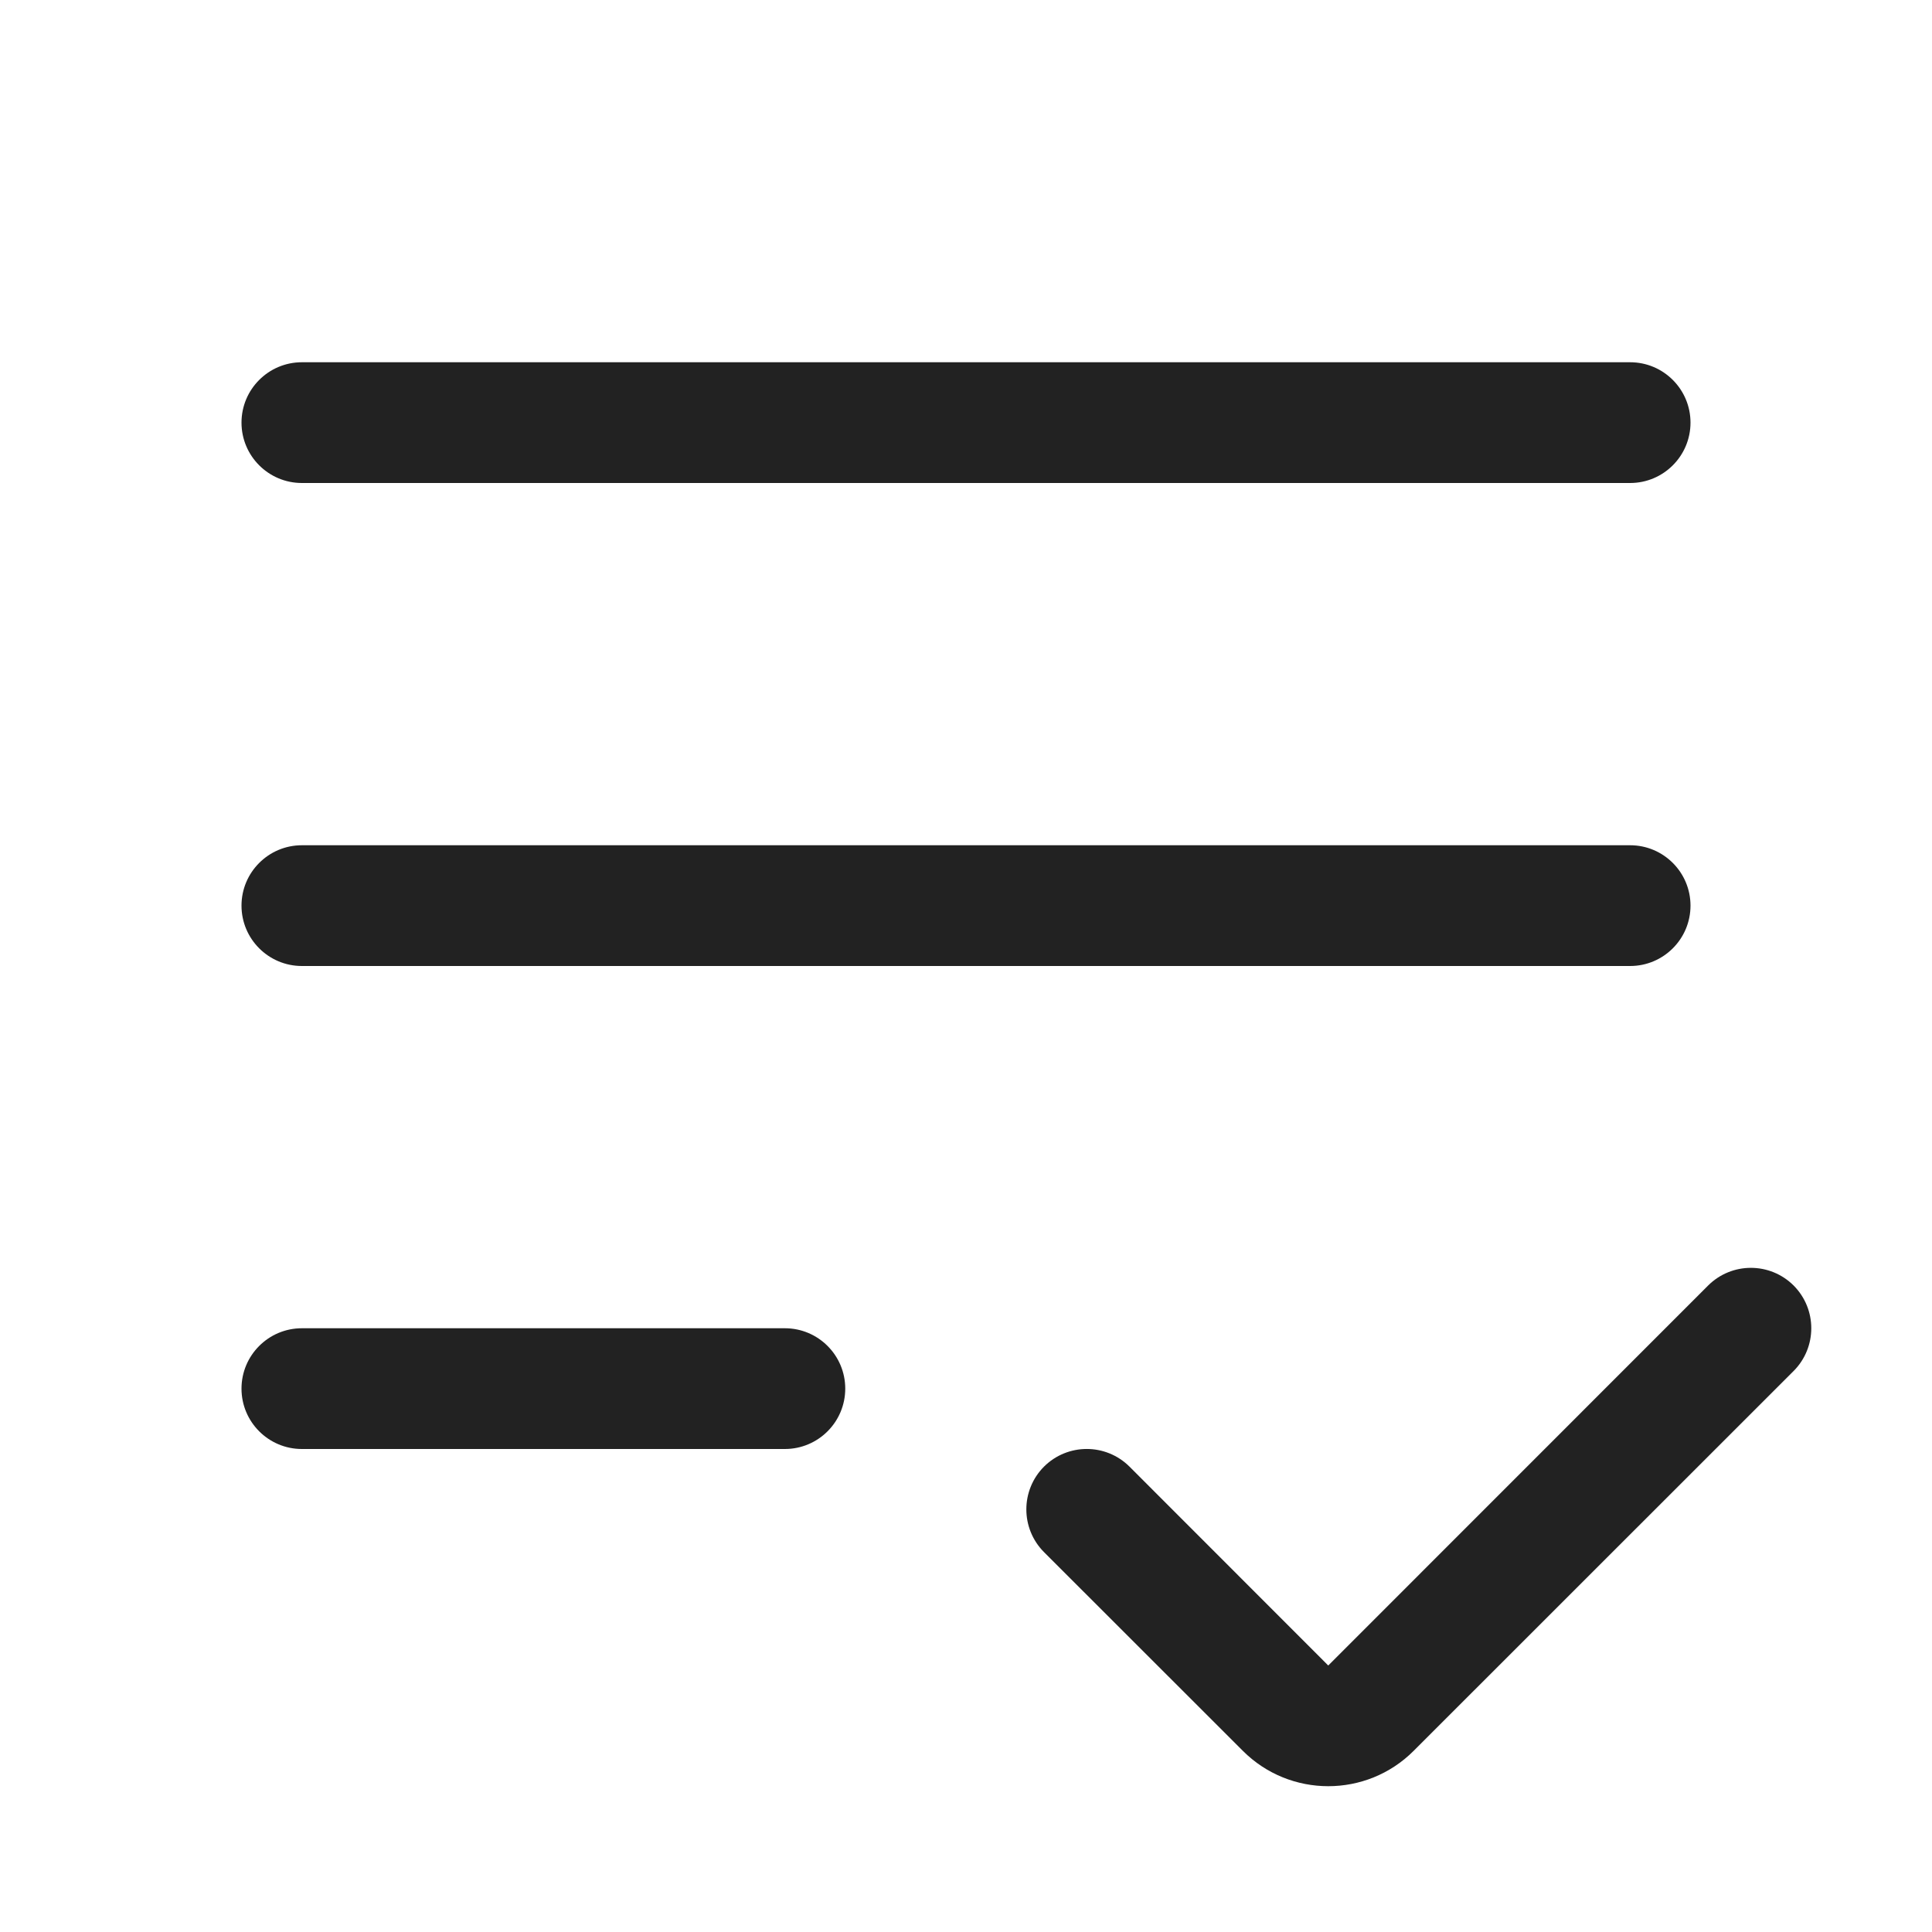
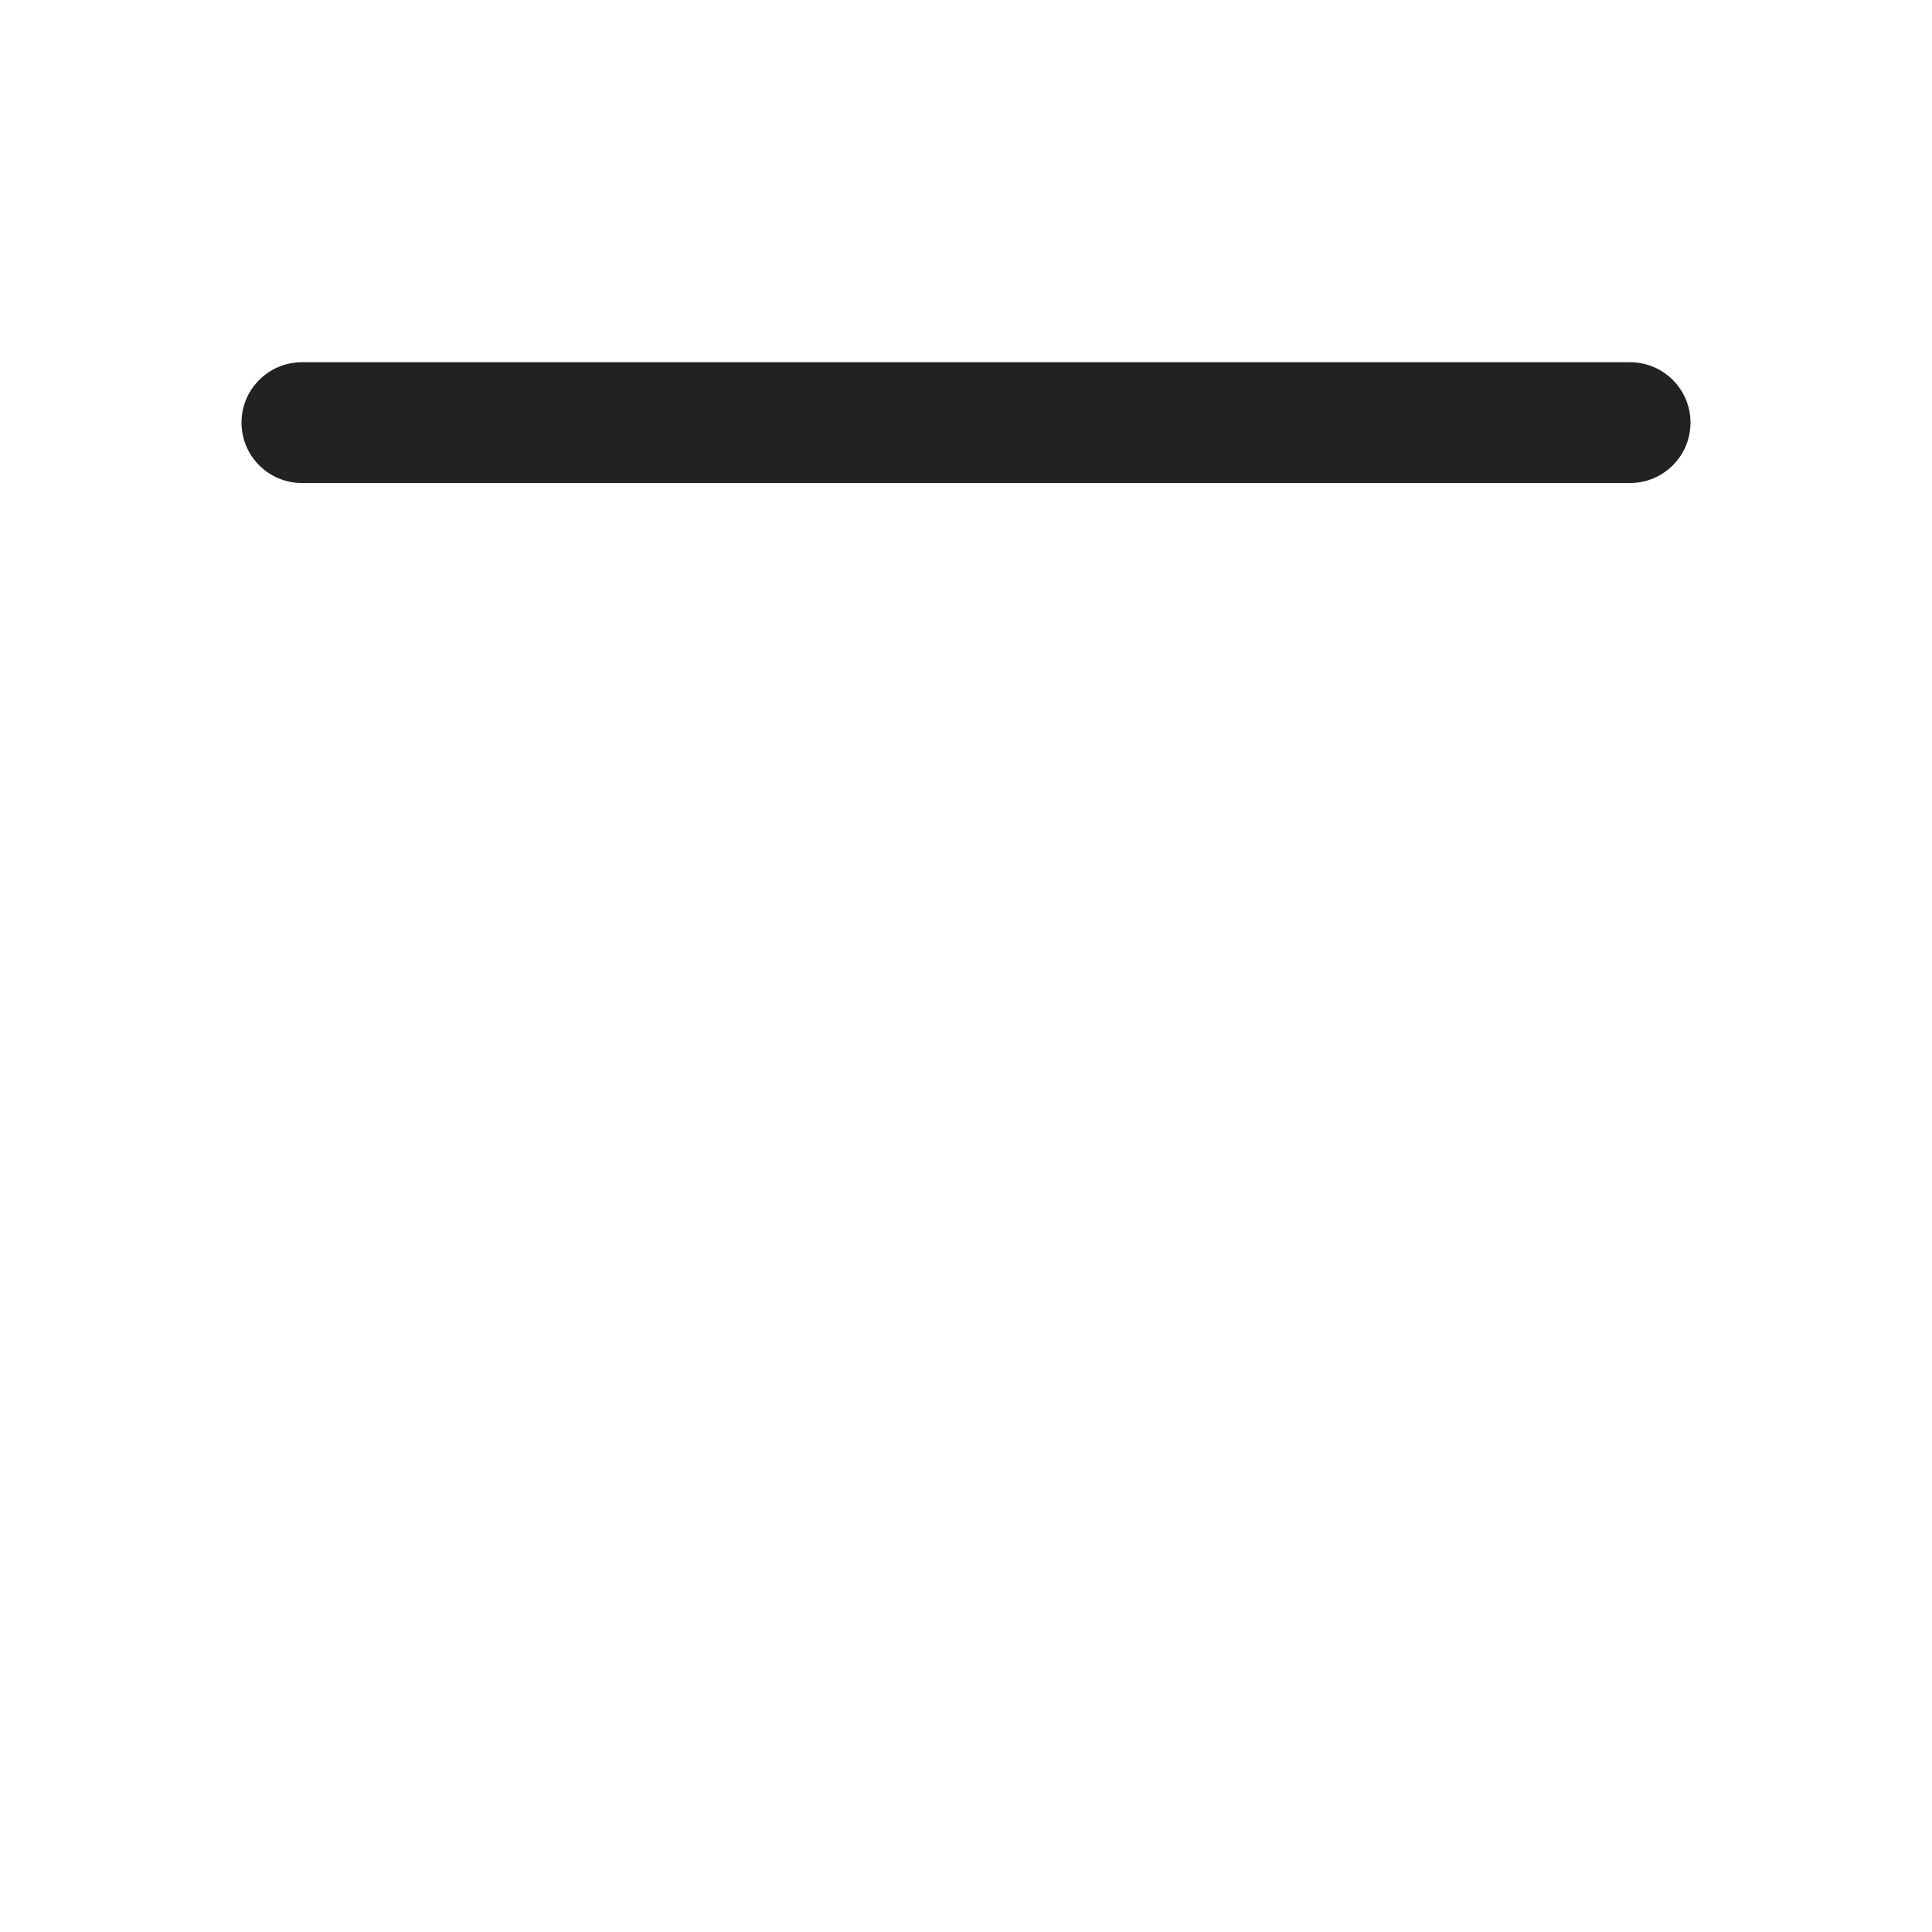
<svg xmlns="http://www.w3.org/2000/svg" width="16" height="16" viewBox="0 0 16 16" fill="none">
  <path d="M2 3.5C2 3.224 2.224 3 2.5 3H13.5C13.776 3 14 3.224 14 3.5C14 3.776 13.776 4 13.5 4H2.5C2.224 4 2 3.776 2 3.5Z" fill="#222222" />
-   <path d="M2.5 7C2.224 7 2 7.224 2 7.5C2 7.776 2.224 8 2.5 8H13.5C13.776 8 14 7.776 14 7.5C14 7.224 13.776 7 13.5 7H2.5Z" fill="#222222" />
-   <path d="M2.5 11C2.224 11 2 11.224 2 11.5C2 11.776 2.224 12 2.5 12H6.5C6.776 12 7 11.776 7 11.5C7 11.224 6.776 11 6.5 11H2.5Z" fill="#222222" />
-   <path d="M11.707 14.5L14.854 11.354C15.049 11.158 15.049 10.842 14.854 10.646C14.658 10.451 14.342 10.451 14.146 10.646L11 13.793L9.354 12.146C9.158 11.951 8.842 11.951 8.646 12.146C8.451 12.342 8.451 12.658 8.646 12.854L10.293 14.5C10.683 14.89 11.317 14.89 11.707 14.5Z" fill="#222222" />
</svg>